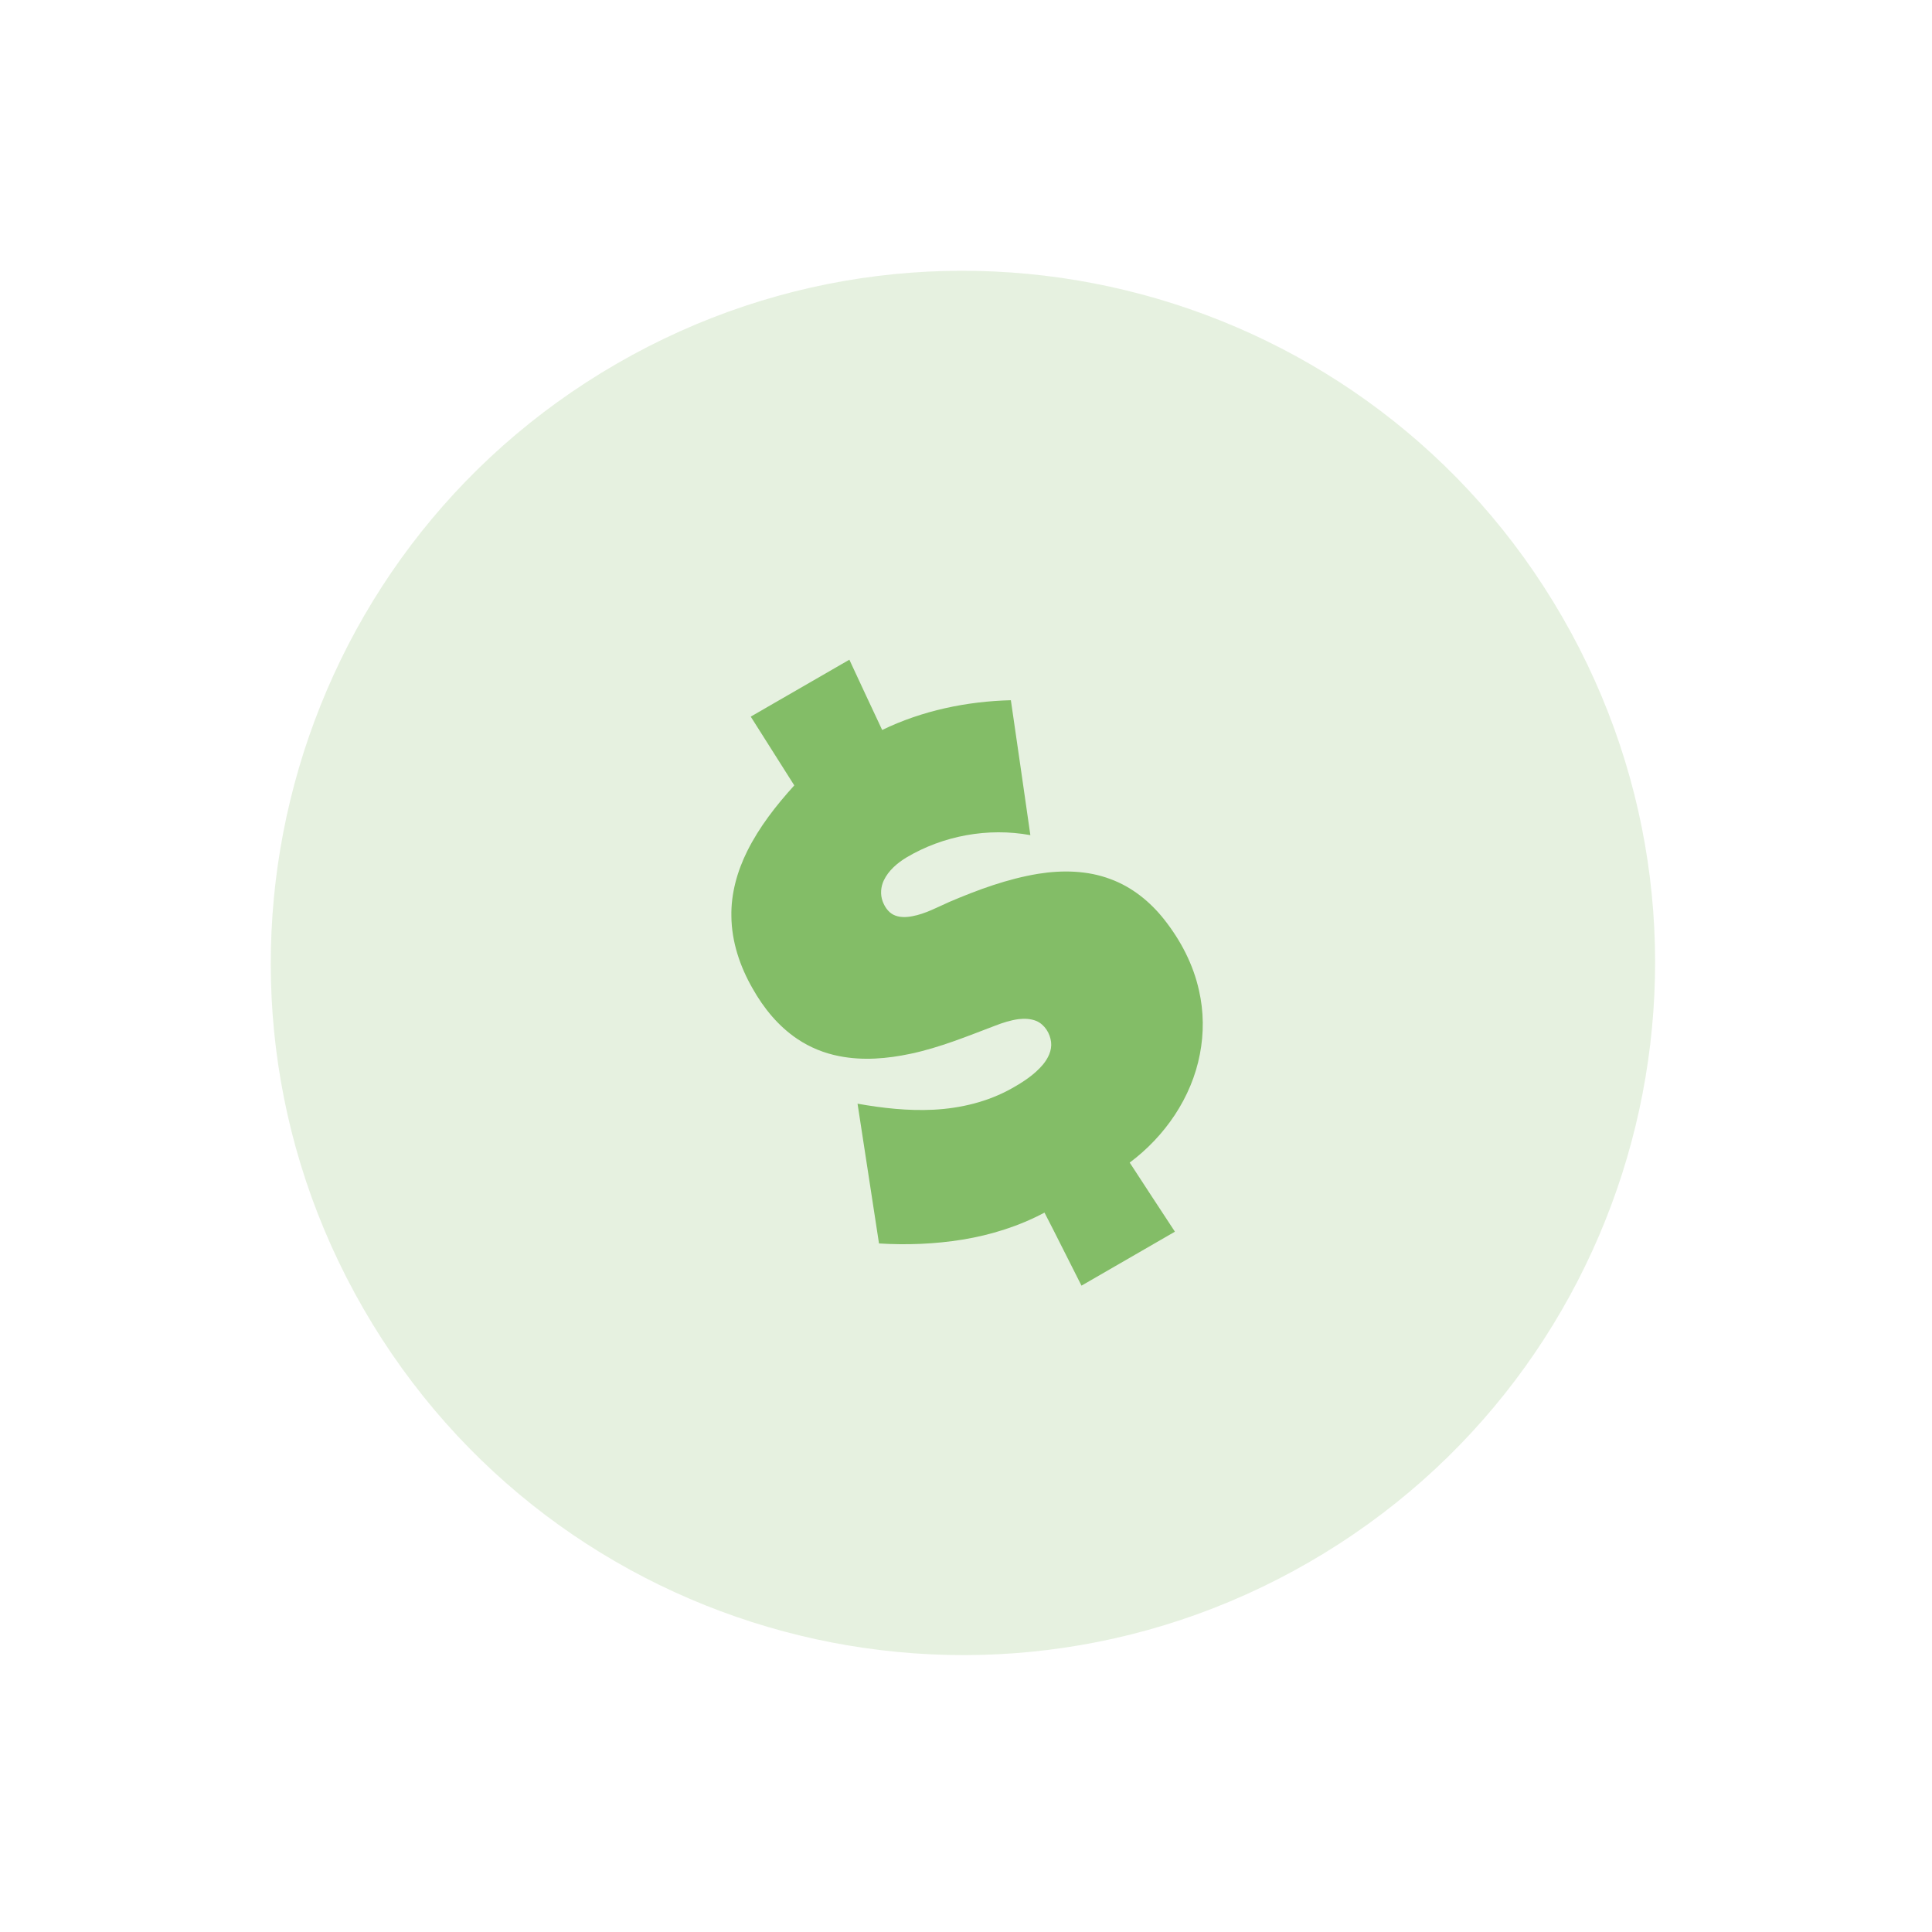
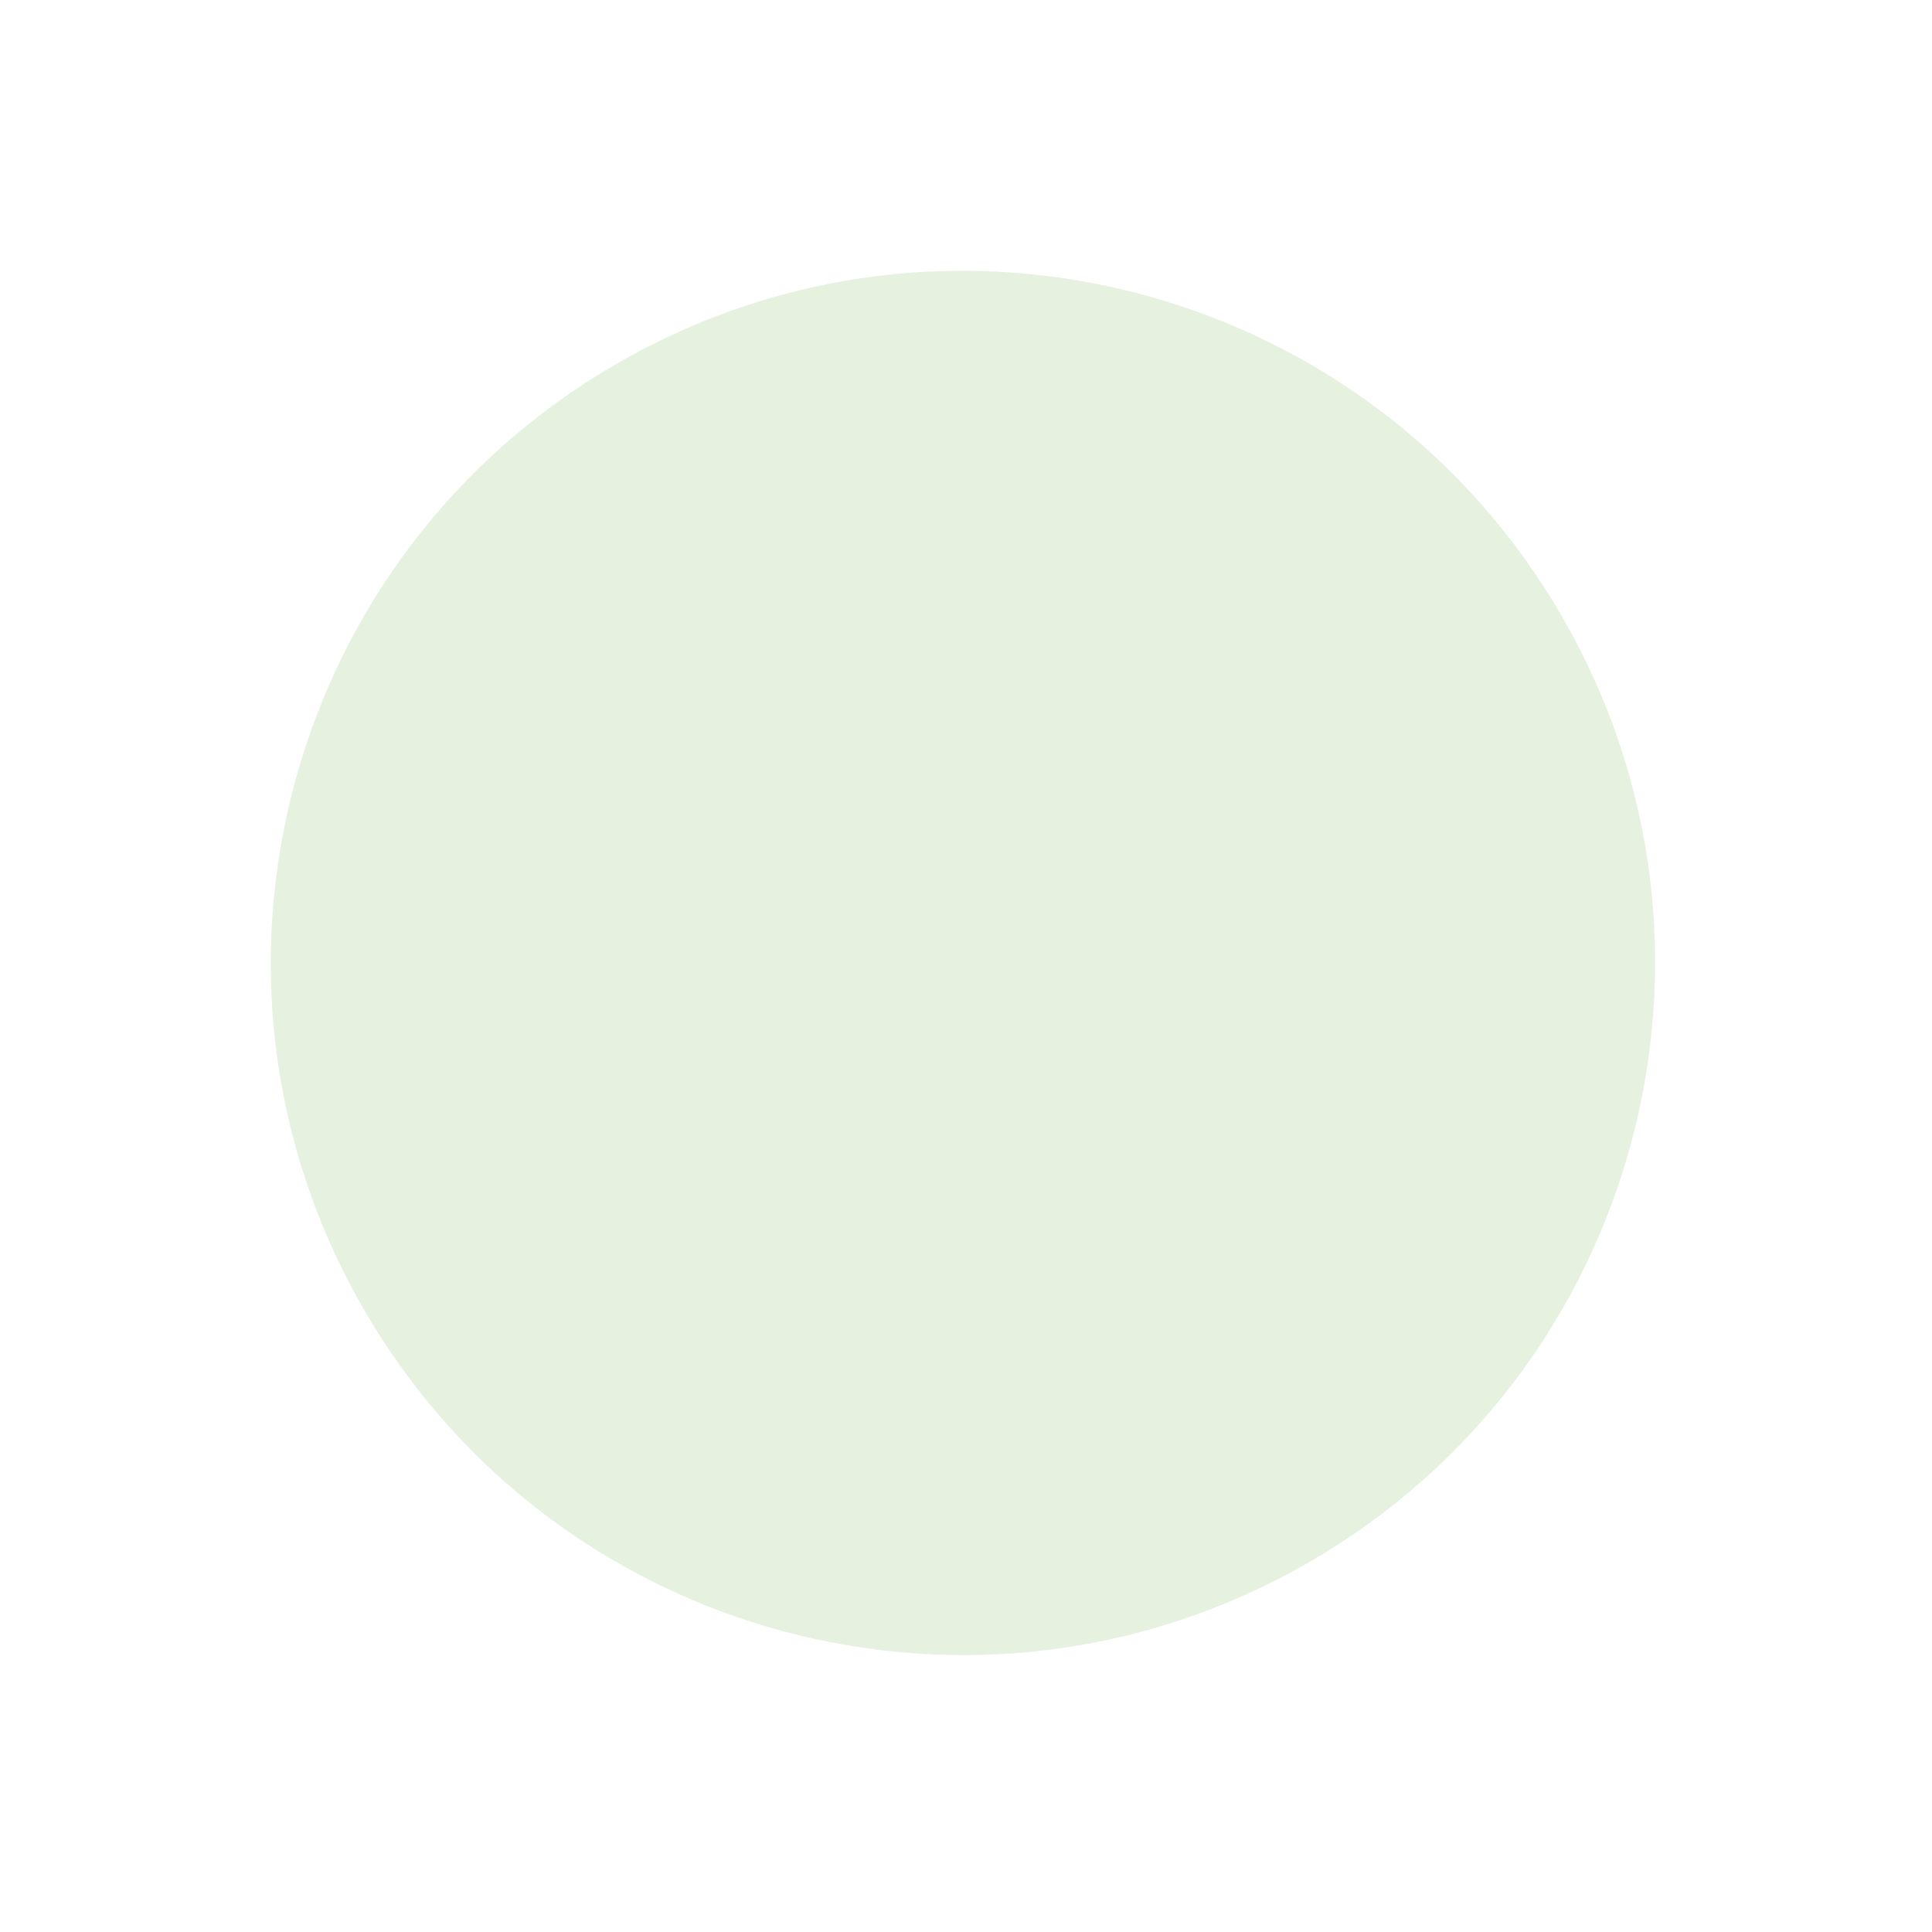
<svg xmlns="http://www.w3.org/2000/svg" width="67" height="67" viewBox="0 0 67 67" fill="none">
  <path opacity="0.2" fill-rule="evenodd" clip-rule="evenodd" d="M45.394 54.178C56.873 47.551 60.806 32.873 54.178 21.394C47.551 9.915 32.873 5.982 21.394 12.609C9.915 19.237 5.982 33.915 12.609 45.394C19.237 56.873 33.915 60.806 45.394 54.178Z" fill="#83BD67" />
-   <path fill-rule="evenodd" clip-rule="evenodd" d="M26.035 24.852C27.176 24.193 28.313 23.537 29.455 22.878C29.834 23.689 30.21 24.506 30.593 25.315C31.979 24.643 33.523 24.322 35.056 24.283C35.284 25.841 35.508 27.401 35.732 28.962C34.268 28.694 32.709 28.978 31.43 29.739C31.111 29.934 30.812 30.191 30.65 30.53C30.544 30.754 30.523 31.018 30.607 31.25C30.674 31.434 30.791 31.618 30.971 31.716C31.173 31.823 31.416 31.817 31.637 31.774C32.092 31.69 32.504 31.463 32.922 31.278C33.915 30.855 34.939 30.477 36.008 30.302C36.838 30.17 37.714 30.185 38.509 30.486C39.252 30.757 39.891 31.272 40.38 31.896C40.947 32.615 41.383 33.449 41.581 34.353C41.746 35.075 41.752 35.832 41.611 36.557C41.324 38.066 40.397 39.407 39.177 40.318C39.697 41.121 40.222 41.914 40.745 42.714C39.663 43.339 38.584 43.962 37.505 44.585C37.075 43.742 36.657 42.892 36.222 42.052C35.337 42.524 34.365 42.828 33.378 42.989C32.421 43.144 31.446 43.181 30.483 43.122C30.234 41.508 29.986 39.895 29.739 38.275C30.605 38.429 31.491 38.528 32.371 38.484C33.317 38.436 34.266 38.207 35.093 37.741C35.486 37.52 35.876 37.266 36.168 36.919C36.346 36.704 36.484 36.429 36.451 36.14C36.416 35.836 36.23 35.534 35.945 35.408C35.747 35.327 35.529 35.318 35.32 35.343C35.04 35.382 34.776 35.467 34.515 35.568C33.551 35.934 32.598 36.327 31.586 36.542C30.774 36.715 29.927 36.789 29.105 36.626C28.589 36.527 28.093 36.327 27.654 36.032C26.998 35.593 26.485 34.966 26.101 34.282C25.663 33.522 25.372 32.66 25.364 31.775C25.348 30.99 25.566 30.215 25.913 29.517C26.333 28.675 26.916 27.93 27.545 27.237C27.042 26.442 26.538 25.647 26.035 24.852Z" fill="#83BD67" />
</svg>